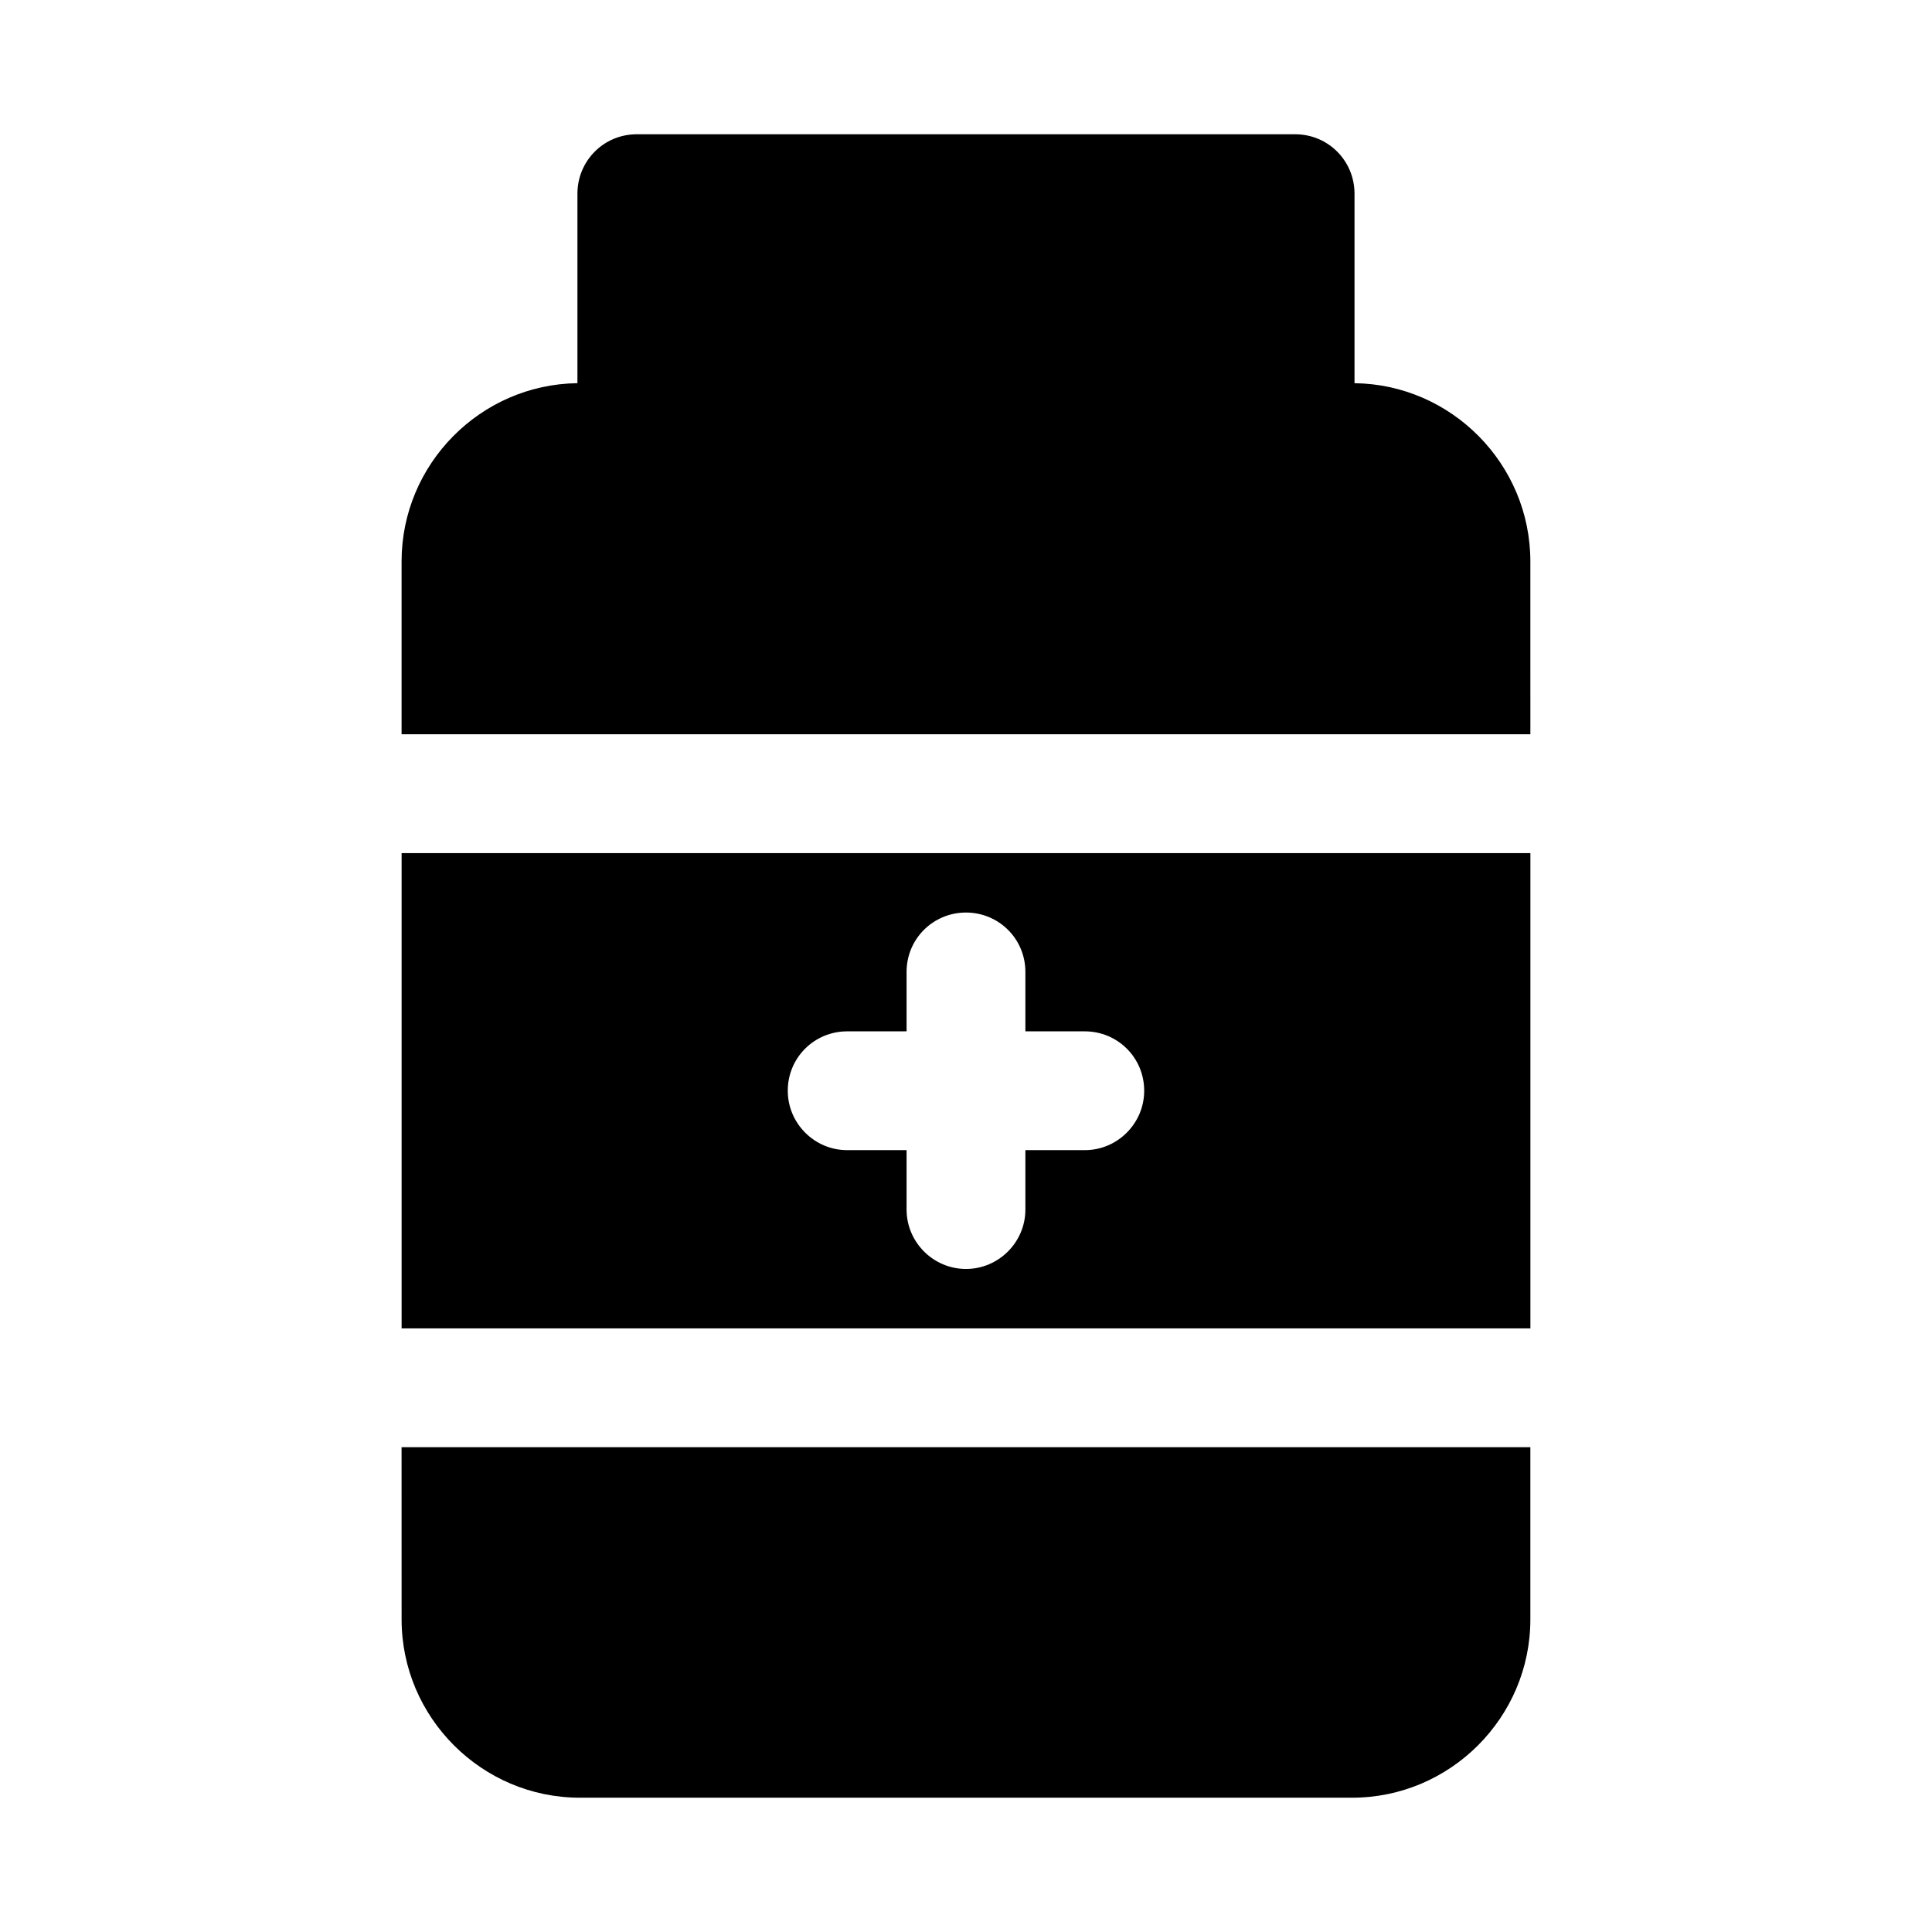
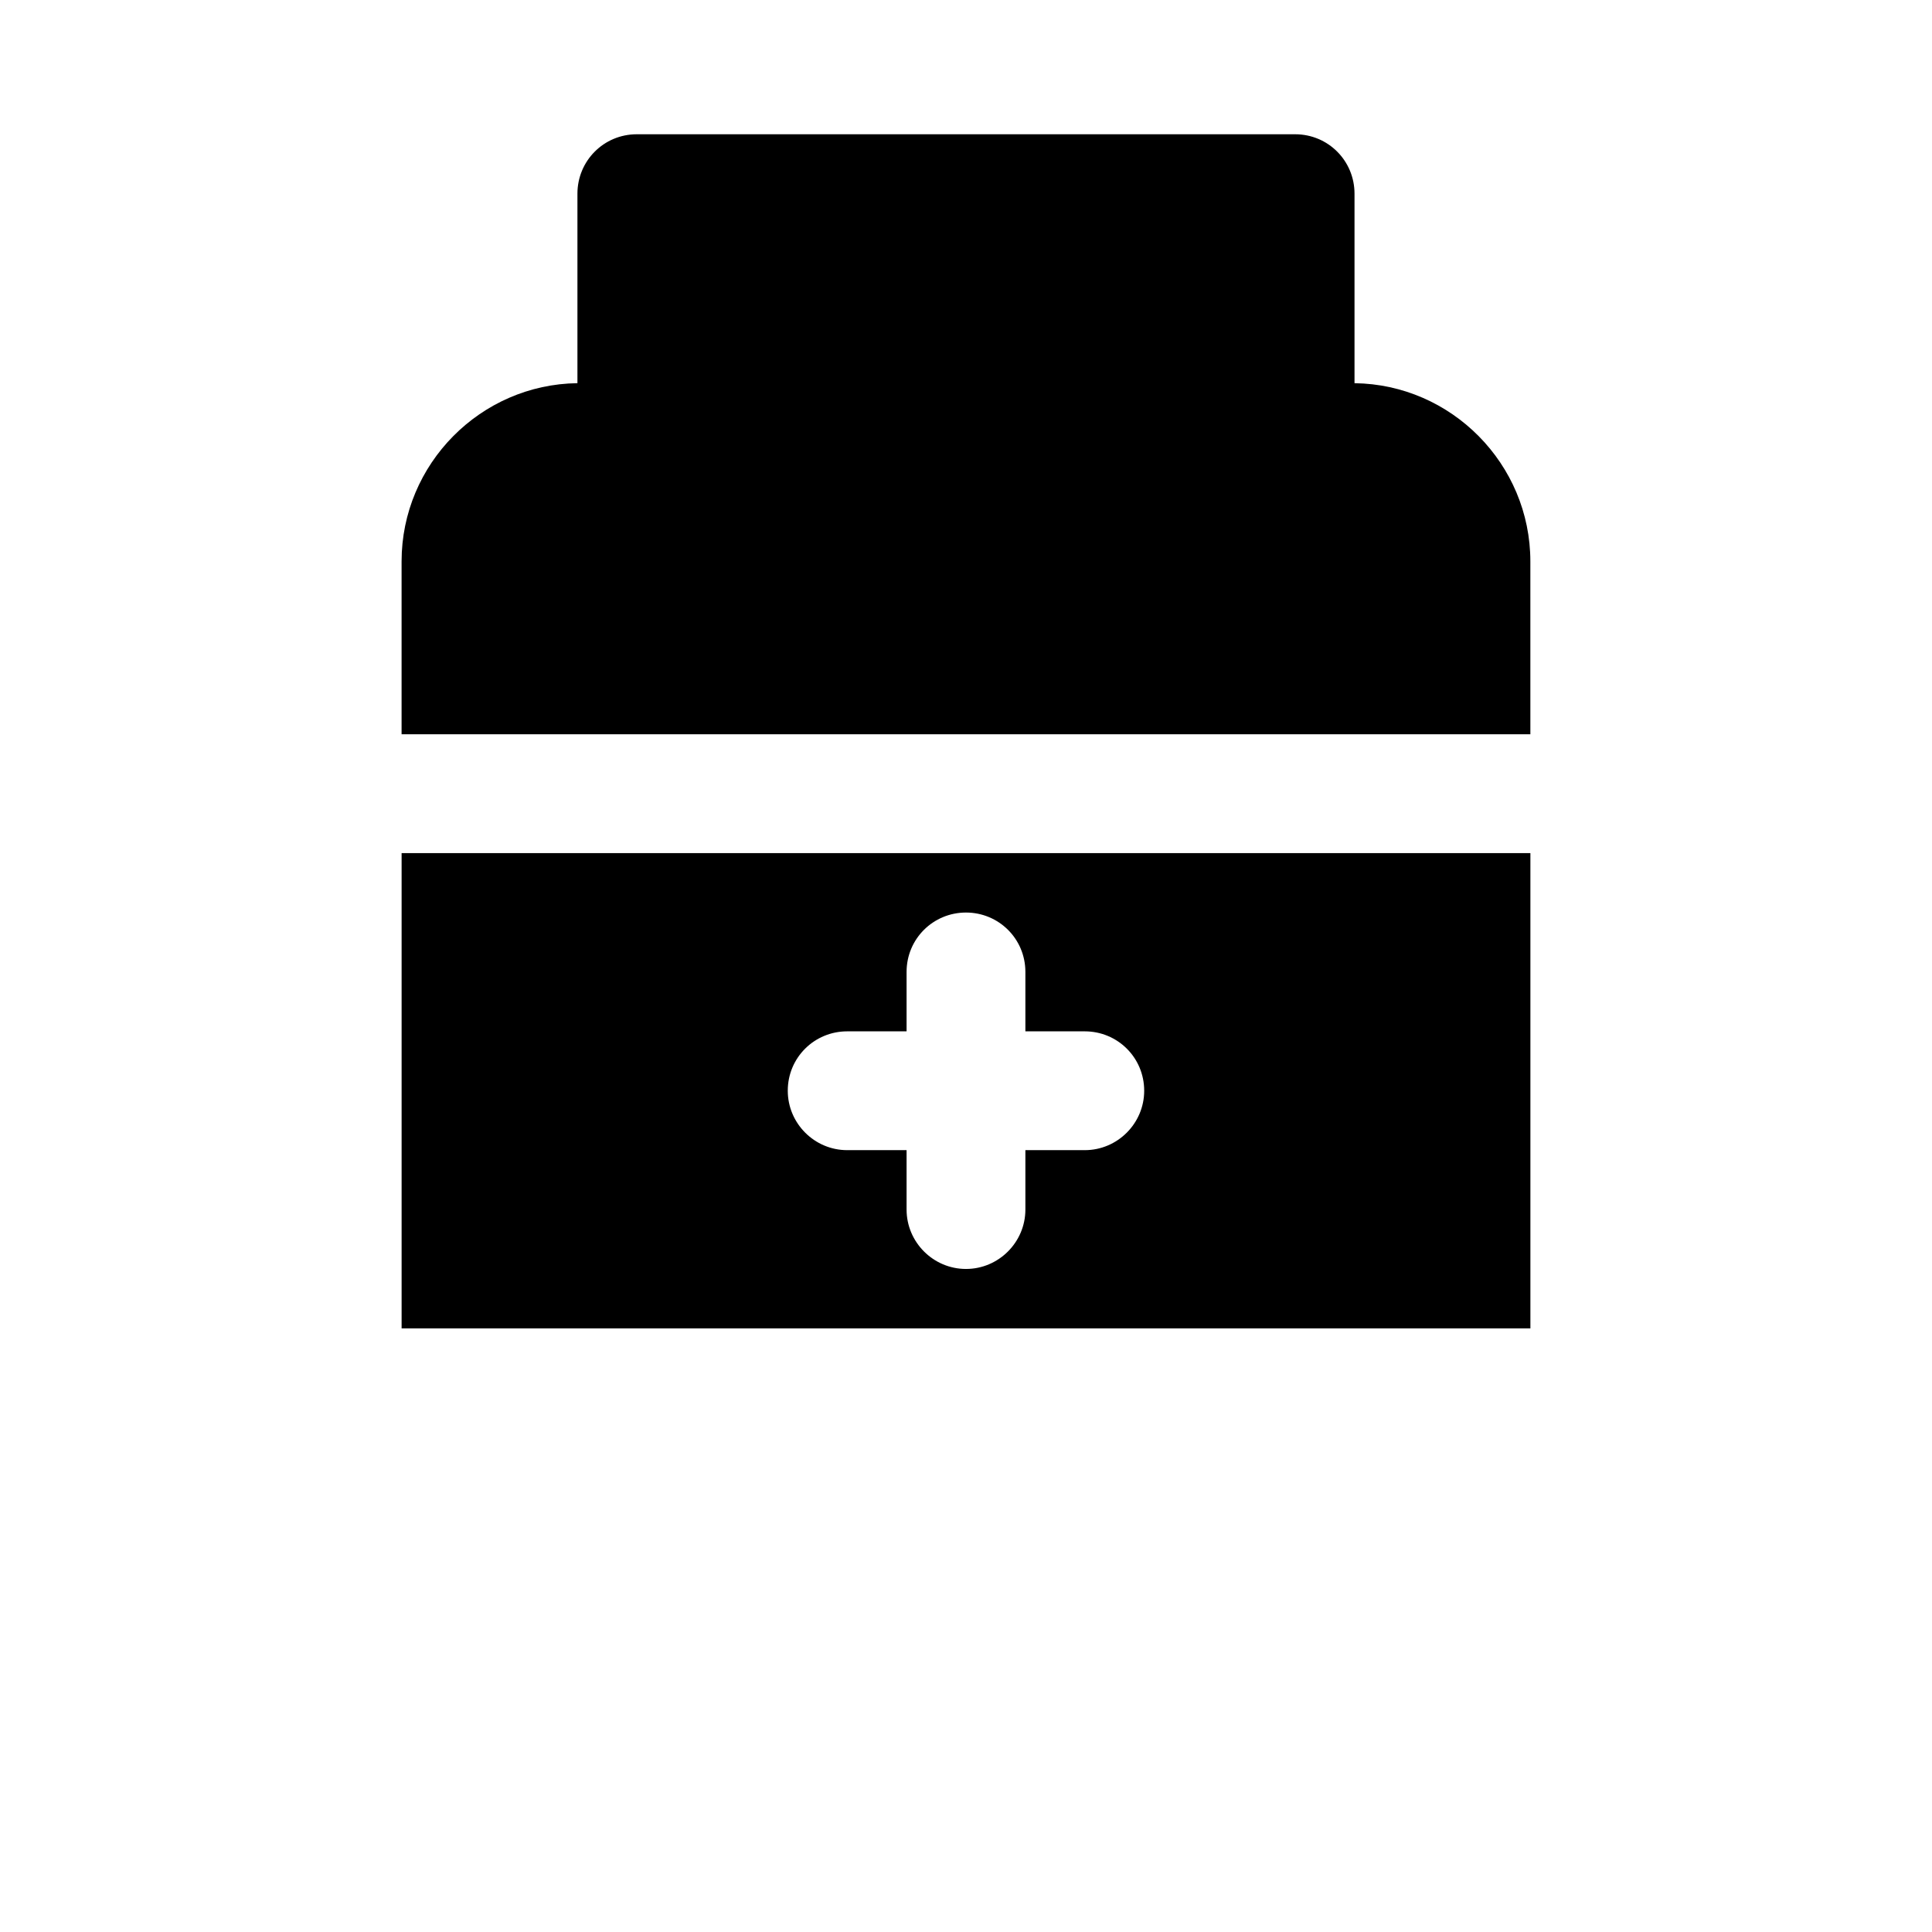
<svg xmlns="http://www.w3.org/2000/svg" fill="#000000" width="800px" height="800px" version="1.1" viewBox="144 144 512 512">
  <g>
    <path d="m502.96 245.55v-50.227c0-8.66-6.926-15.742-15.742-15.742h-174.45c-8.816 0-15.742 7.086-15.742 15.742v50.223c-25.664 0.316-46.602 21.41-46.602 47.23v45.816h299.14l-0.004-45.812c0-25.82-20.938-46.918-46.602-47.23z" />
    <path d="m250.43 496.04h299.14v-125.95h-299.14zm118.08-78.723h15.742v-15.742c0-8.816 7.086-15.742 15.742-15.742 8.66 0 15.742 6.926 15.742 15.742v15.742h15.742c8.66 0 15.742 6.926 15.742 15.742 0 8.66-7.086 15.742-15.742 15.742h-15.742v15.742c0 8.66-7.086 15.742-15.742 15.742-8.66 0-15.742-7.086-15.742-15.742v-15.742h-15.742c-8.66 0-15.742-7.086-15.742-15.742-0.004-8.812 7.082-15.742 15.742-15.742z" />
-     <path d="m250.43 573.18c0 25.977 21.254 47.23 47.23 47.23h204.67c25.977 0 47.23-21.254 47.23-47.23v-45.656h-299.14z" />
  </g>
</svg>